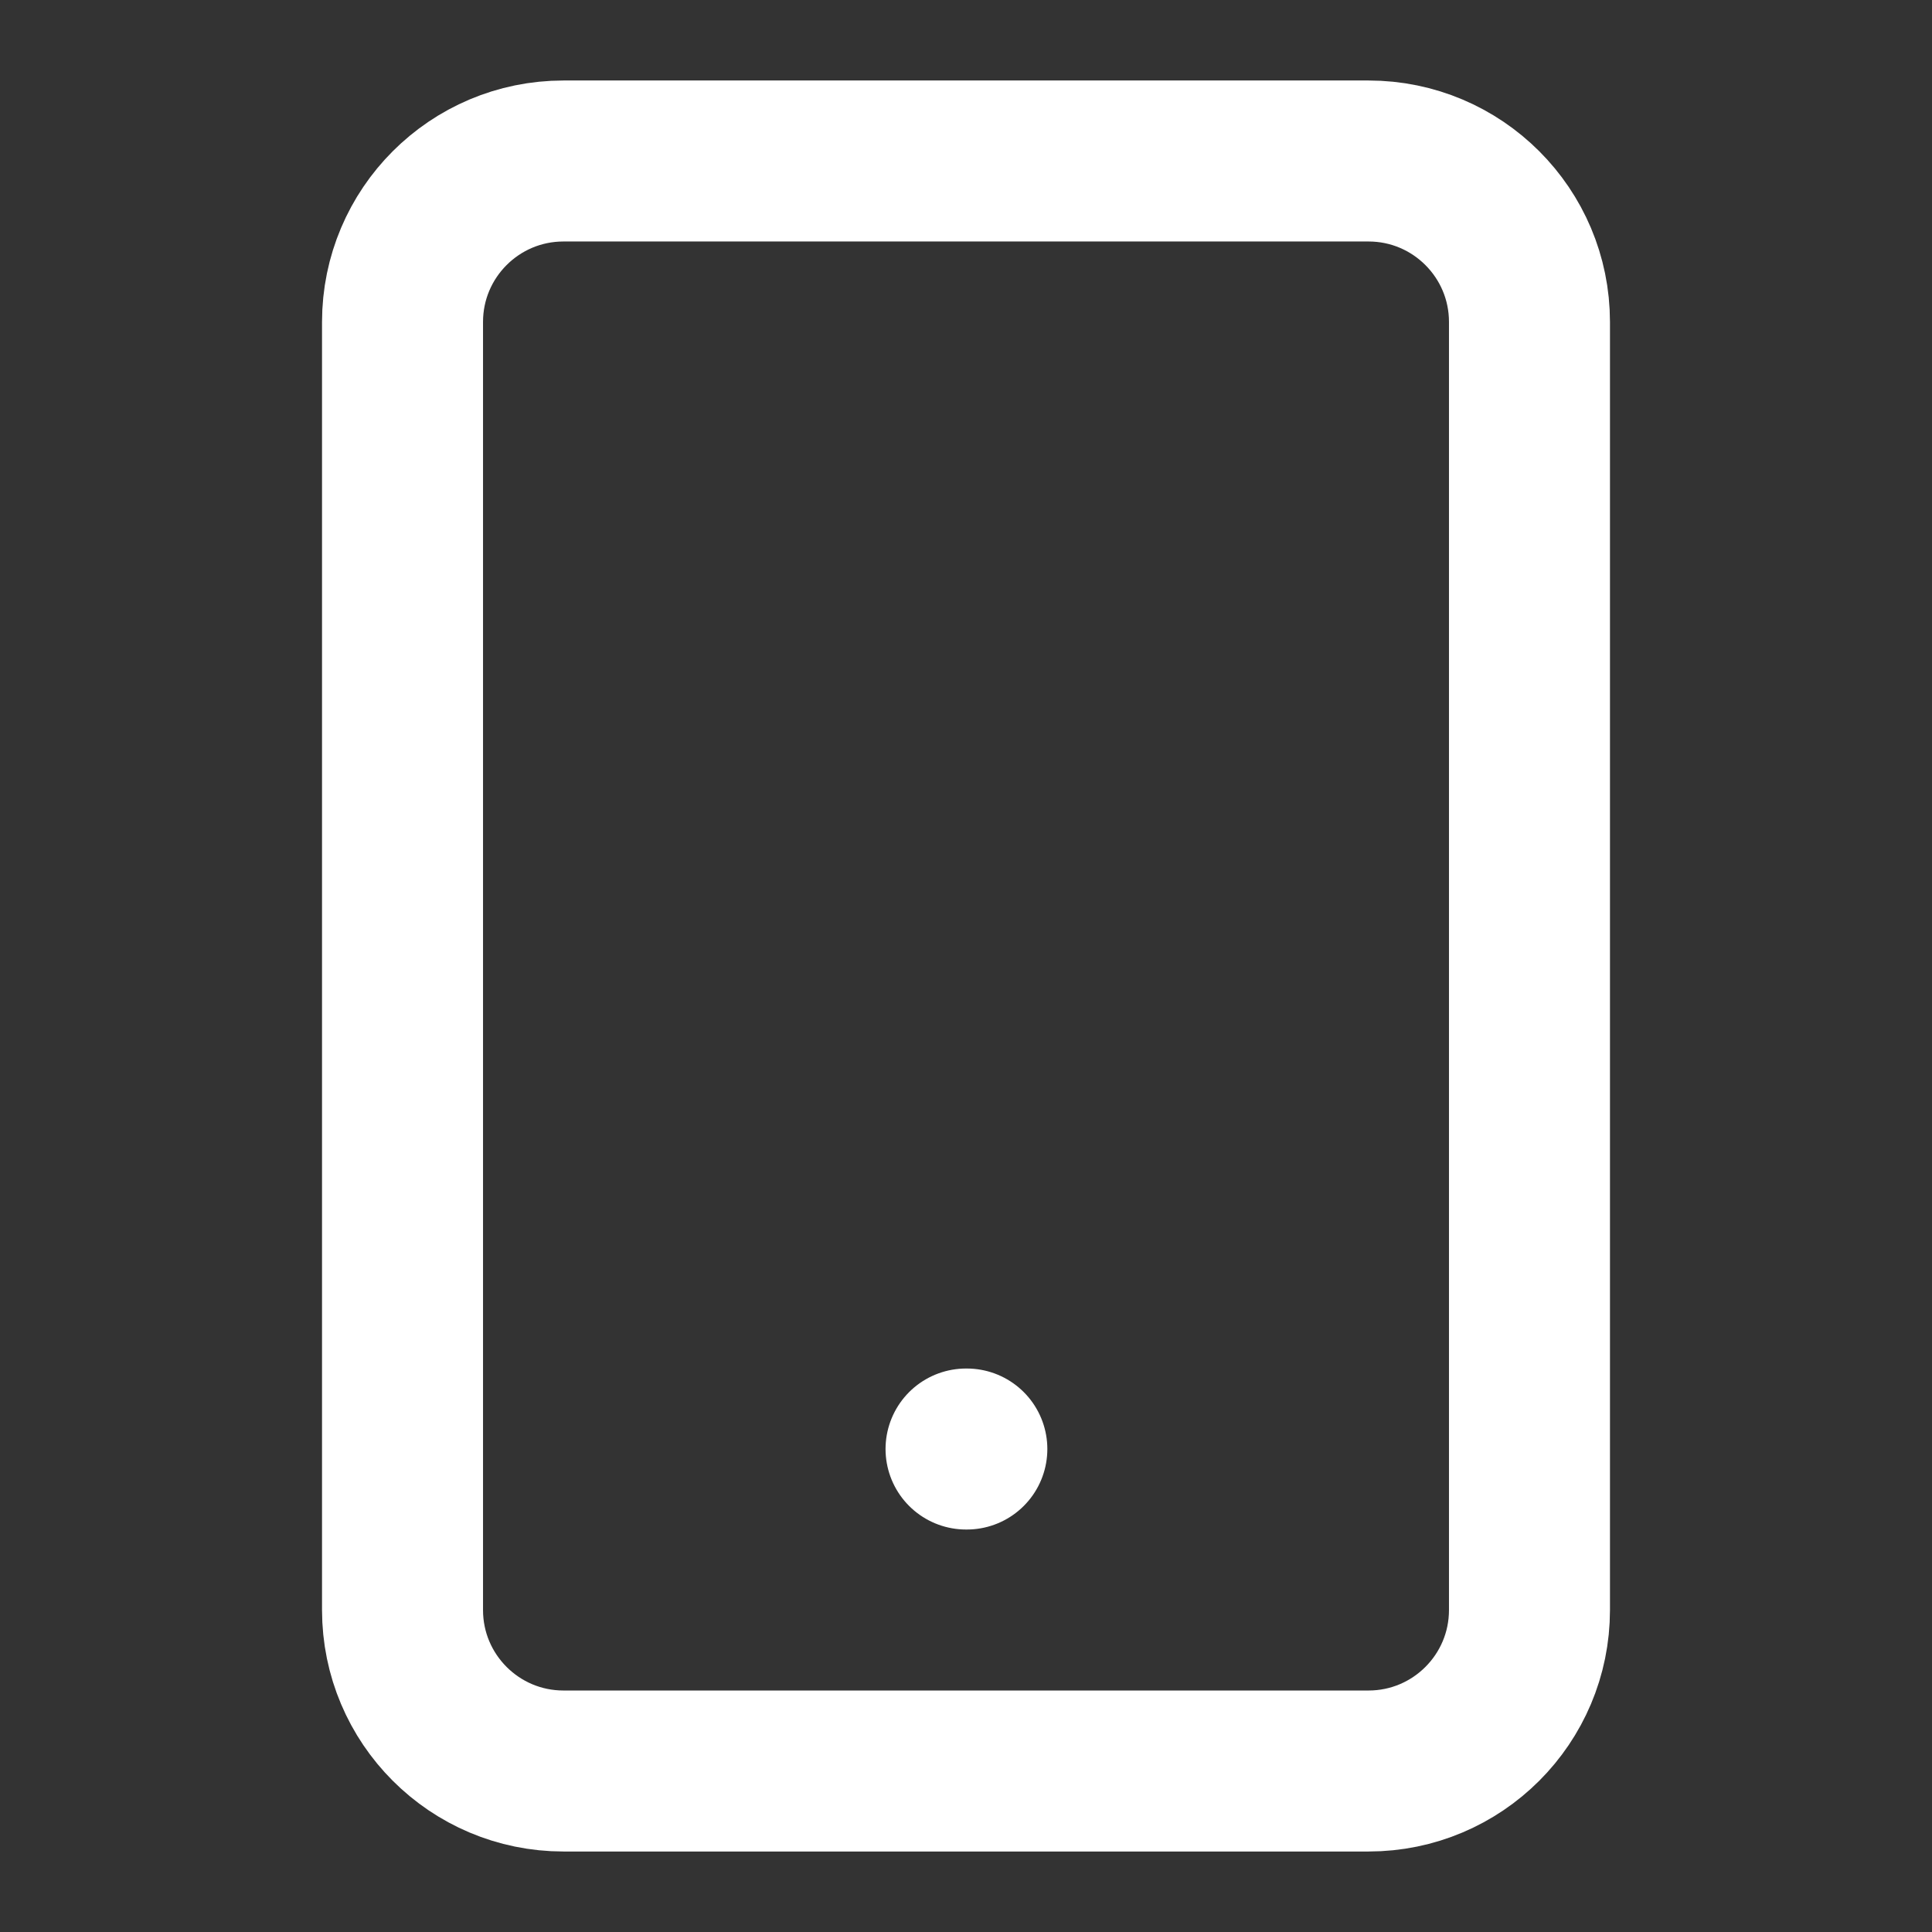
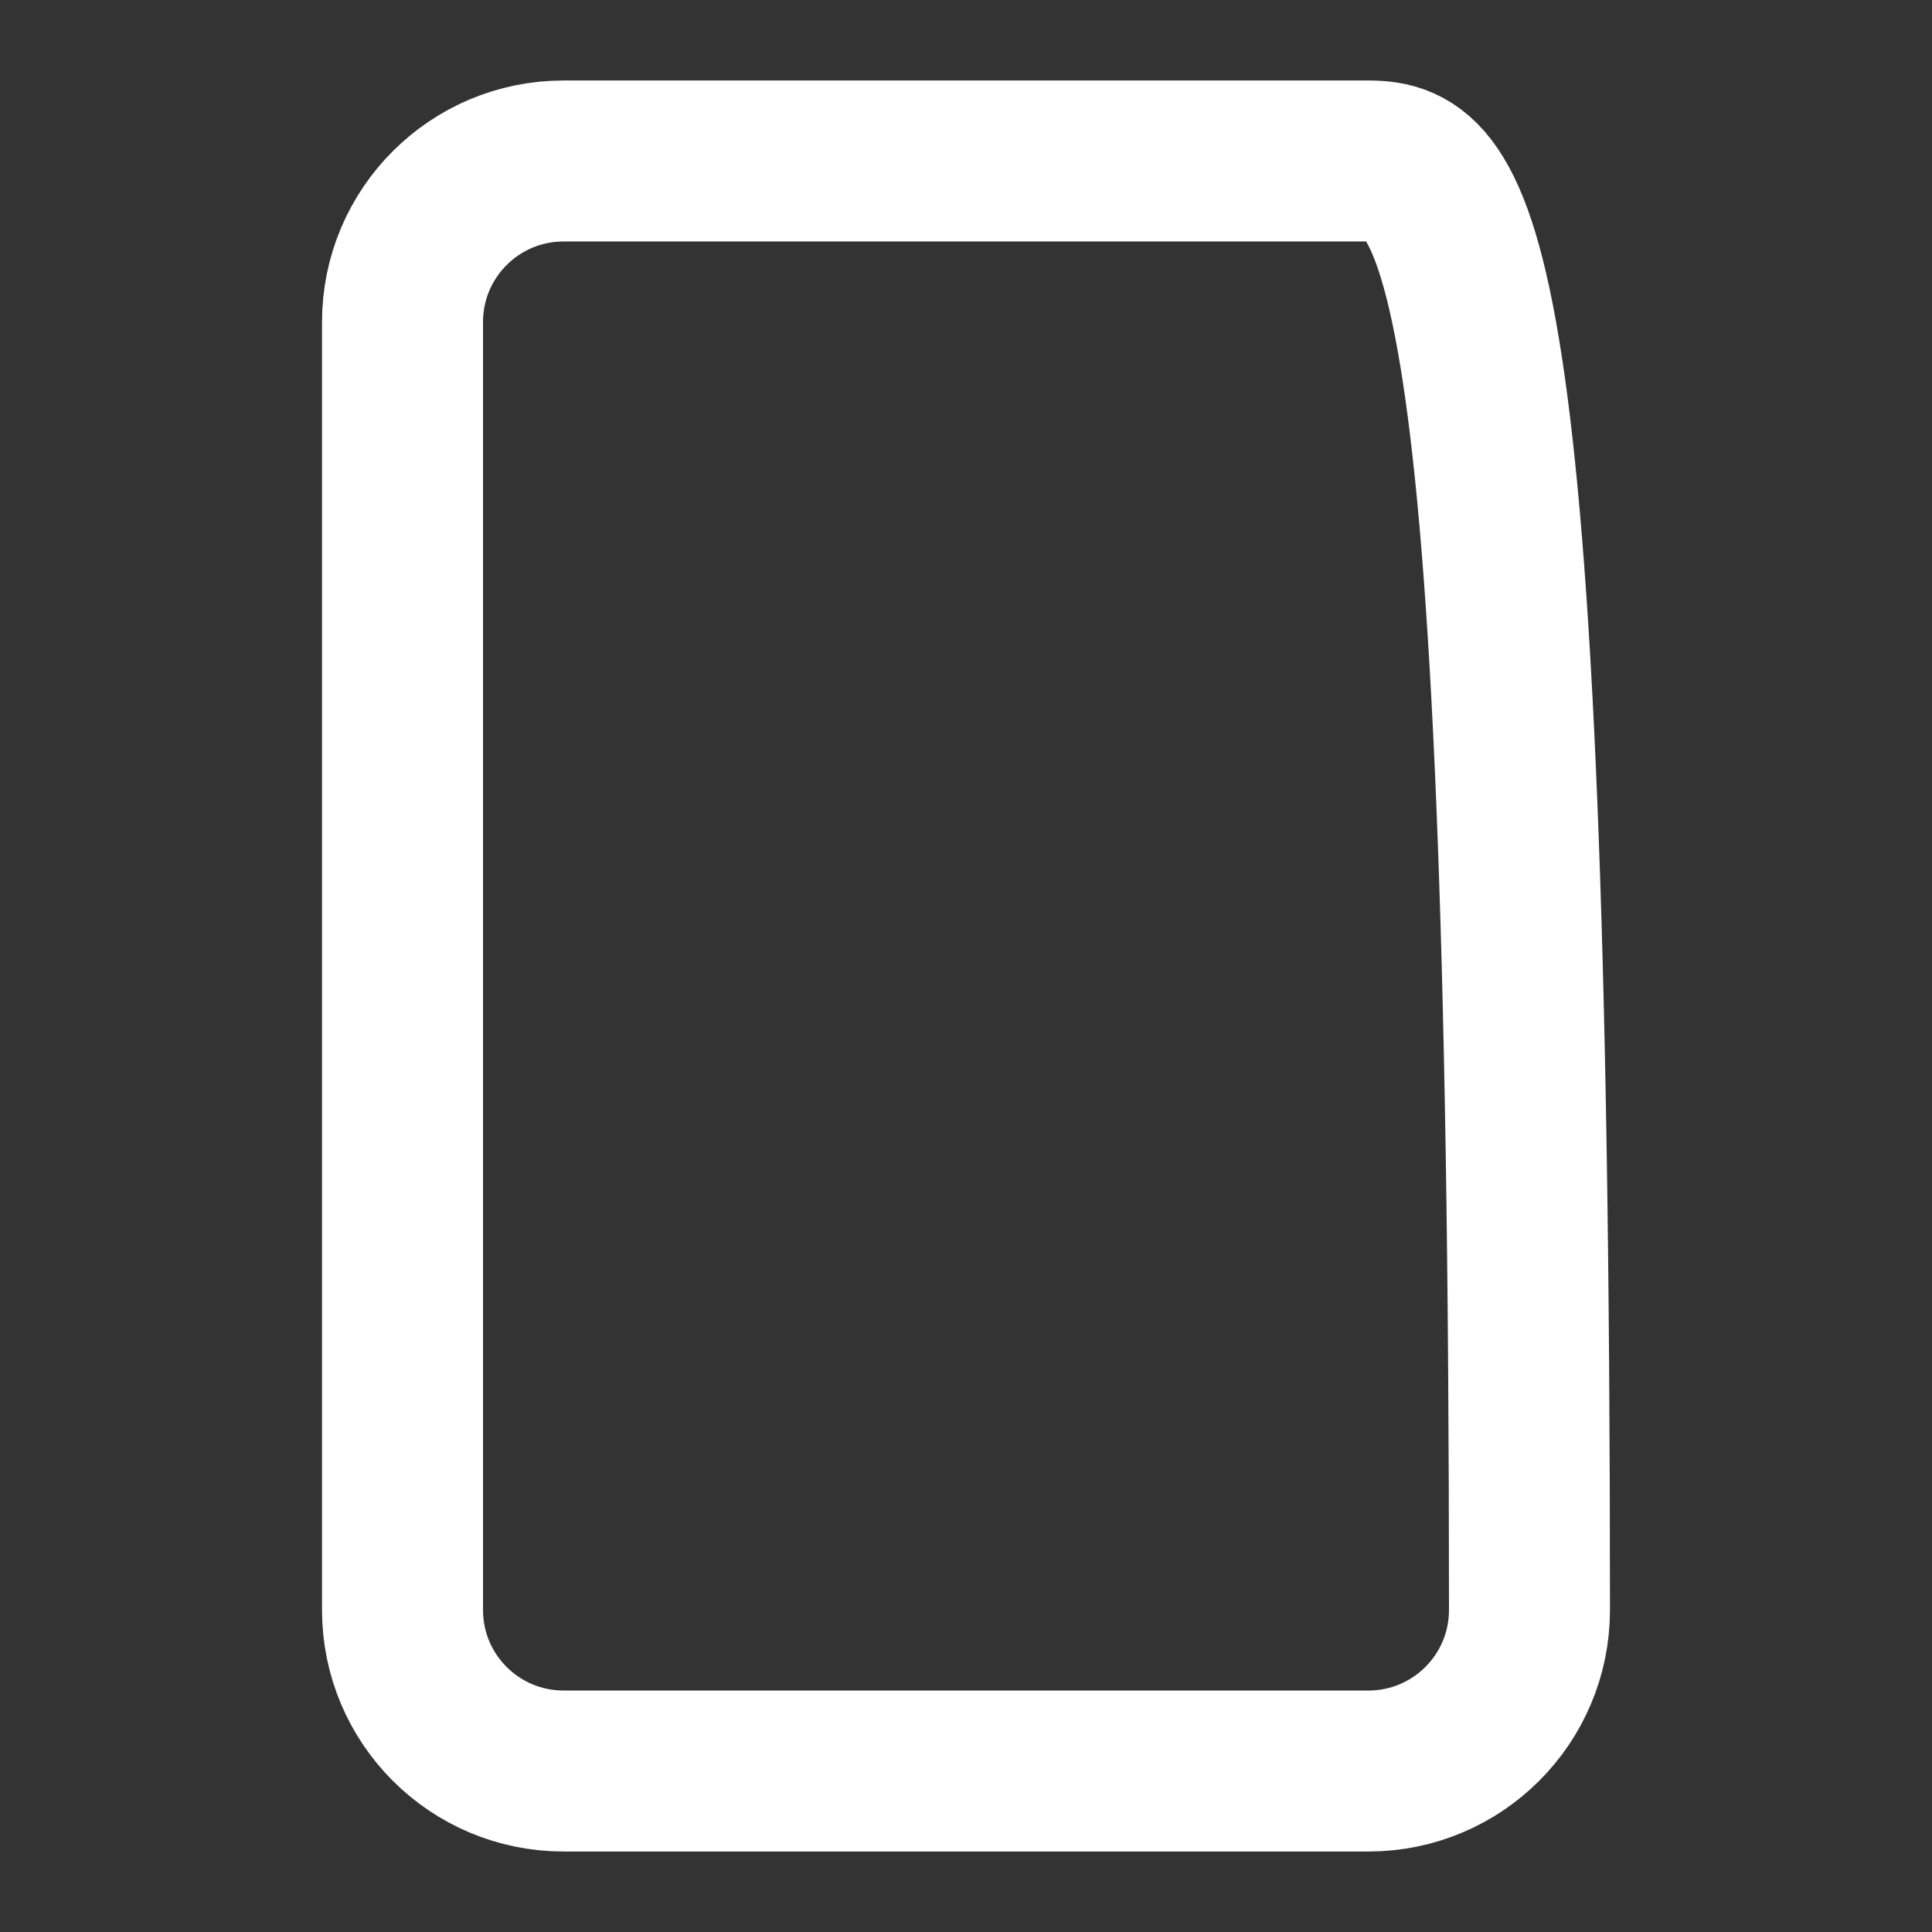
<svg xmlns="http://www.w3.org/2000/svg" preserveAspectRatio="none" width="100%" height="100%" overflow="visible" style="display: block;" viewBox="0 0 23.989 23.989" fill="none">
  <rect x="0" y="0" width="23.989" height="23.989" fill="#333333" stroke="none" />
  <g id="Icon">
-     <path id="Vector" d="M16.992 1.999H6.997C5.893 1.999 4.998 2.894 4.998 3.998V19.991C4.998 21.095 5.893 21.99 6.997 21.99H16.992C18.096 21.99 18.991 21.095 18.991 19.991V3.998C18.991 2.894 18.096 1.999 16.992 1.999Z" stroke="white" stroke-width="1.999" stroke-linecap="round" stroke-linejoin="round" />
-     <path id="Vector_2" d="M11.995 17.992H12.005" stroke="white" stroke-width="1.999" stroke-linecap="round" stroke-linejoin="round" />
+     <path id="Vector" d="M16.992 1.999H6.997C5.893 1.999 4.998 2.894 4.998 3.998V19.991C4.998 21.095 5.893 21.99 6.997 21.99H16.992C18.096 21.99 18.991 21.095 18.991 19.991C18.991 2.894 18.096 1.999 16.992 1.999Z" stroke="white" stroke-width="1.999" stroke-linecap="round" stroke-linejoin="round" />
  </g>
</svg>